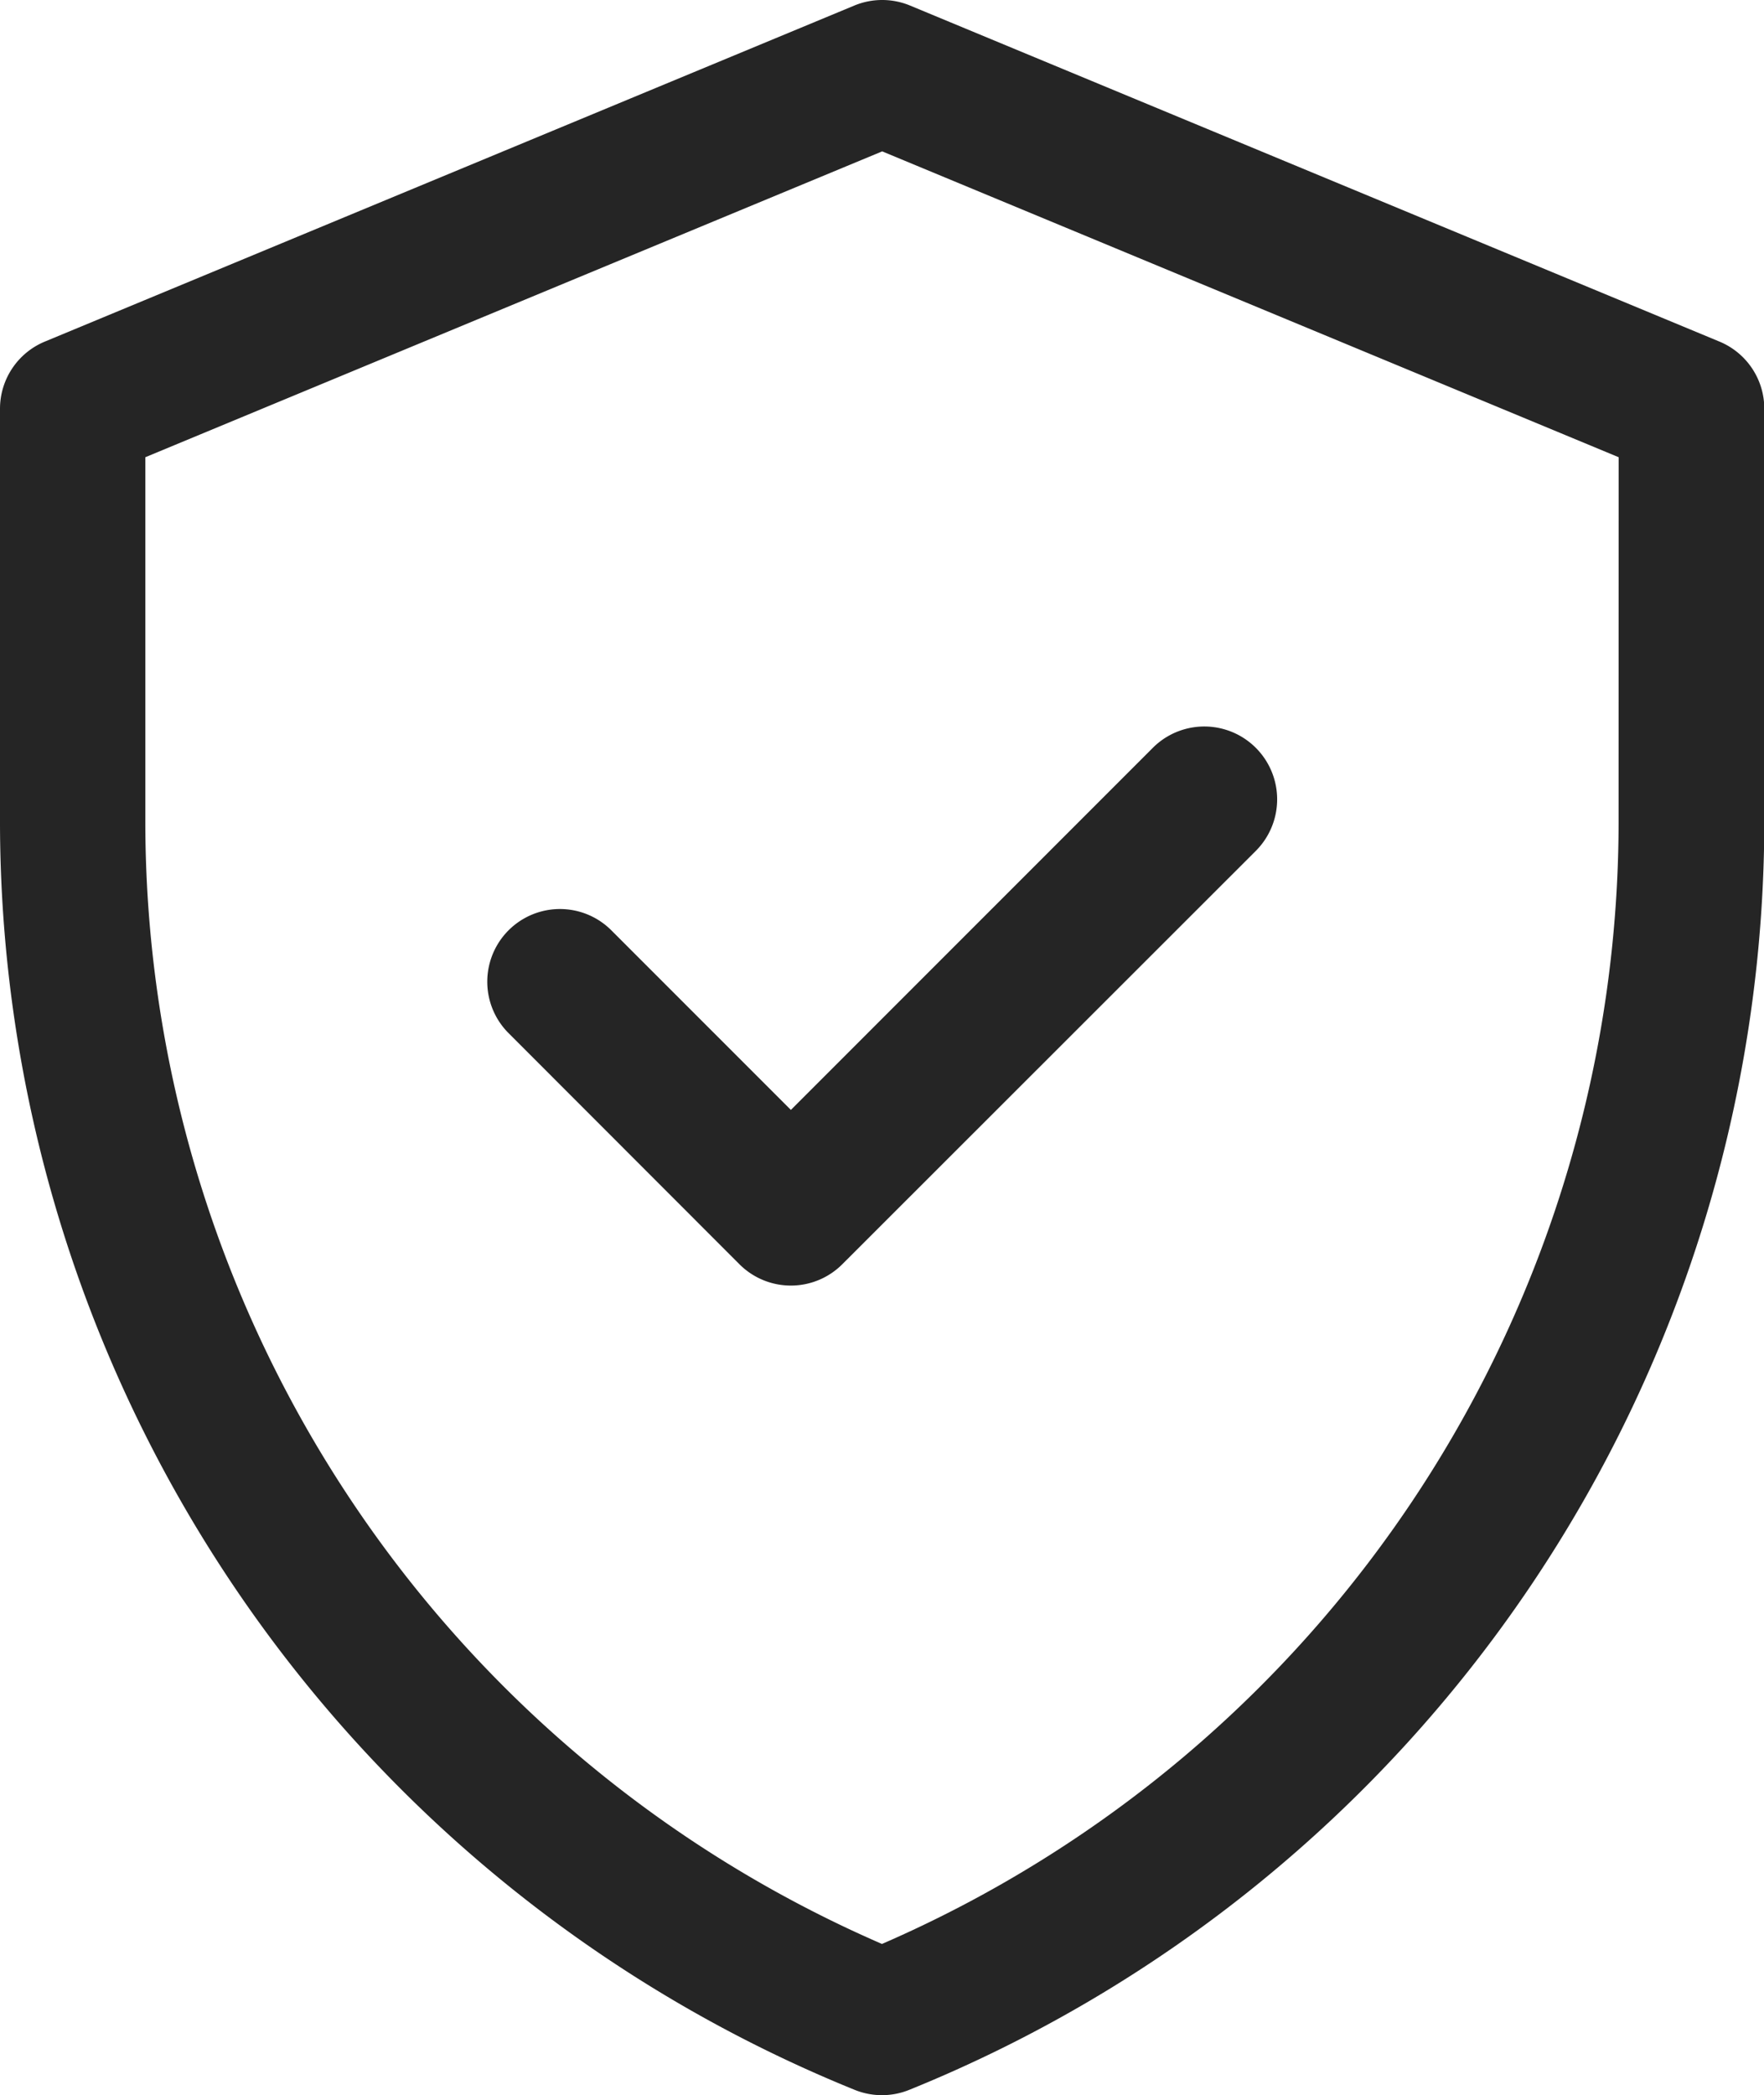
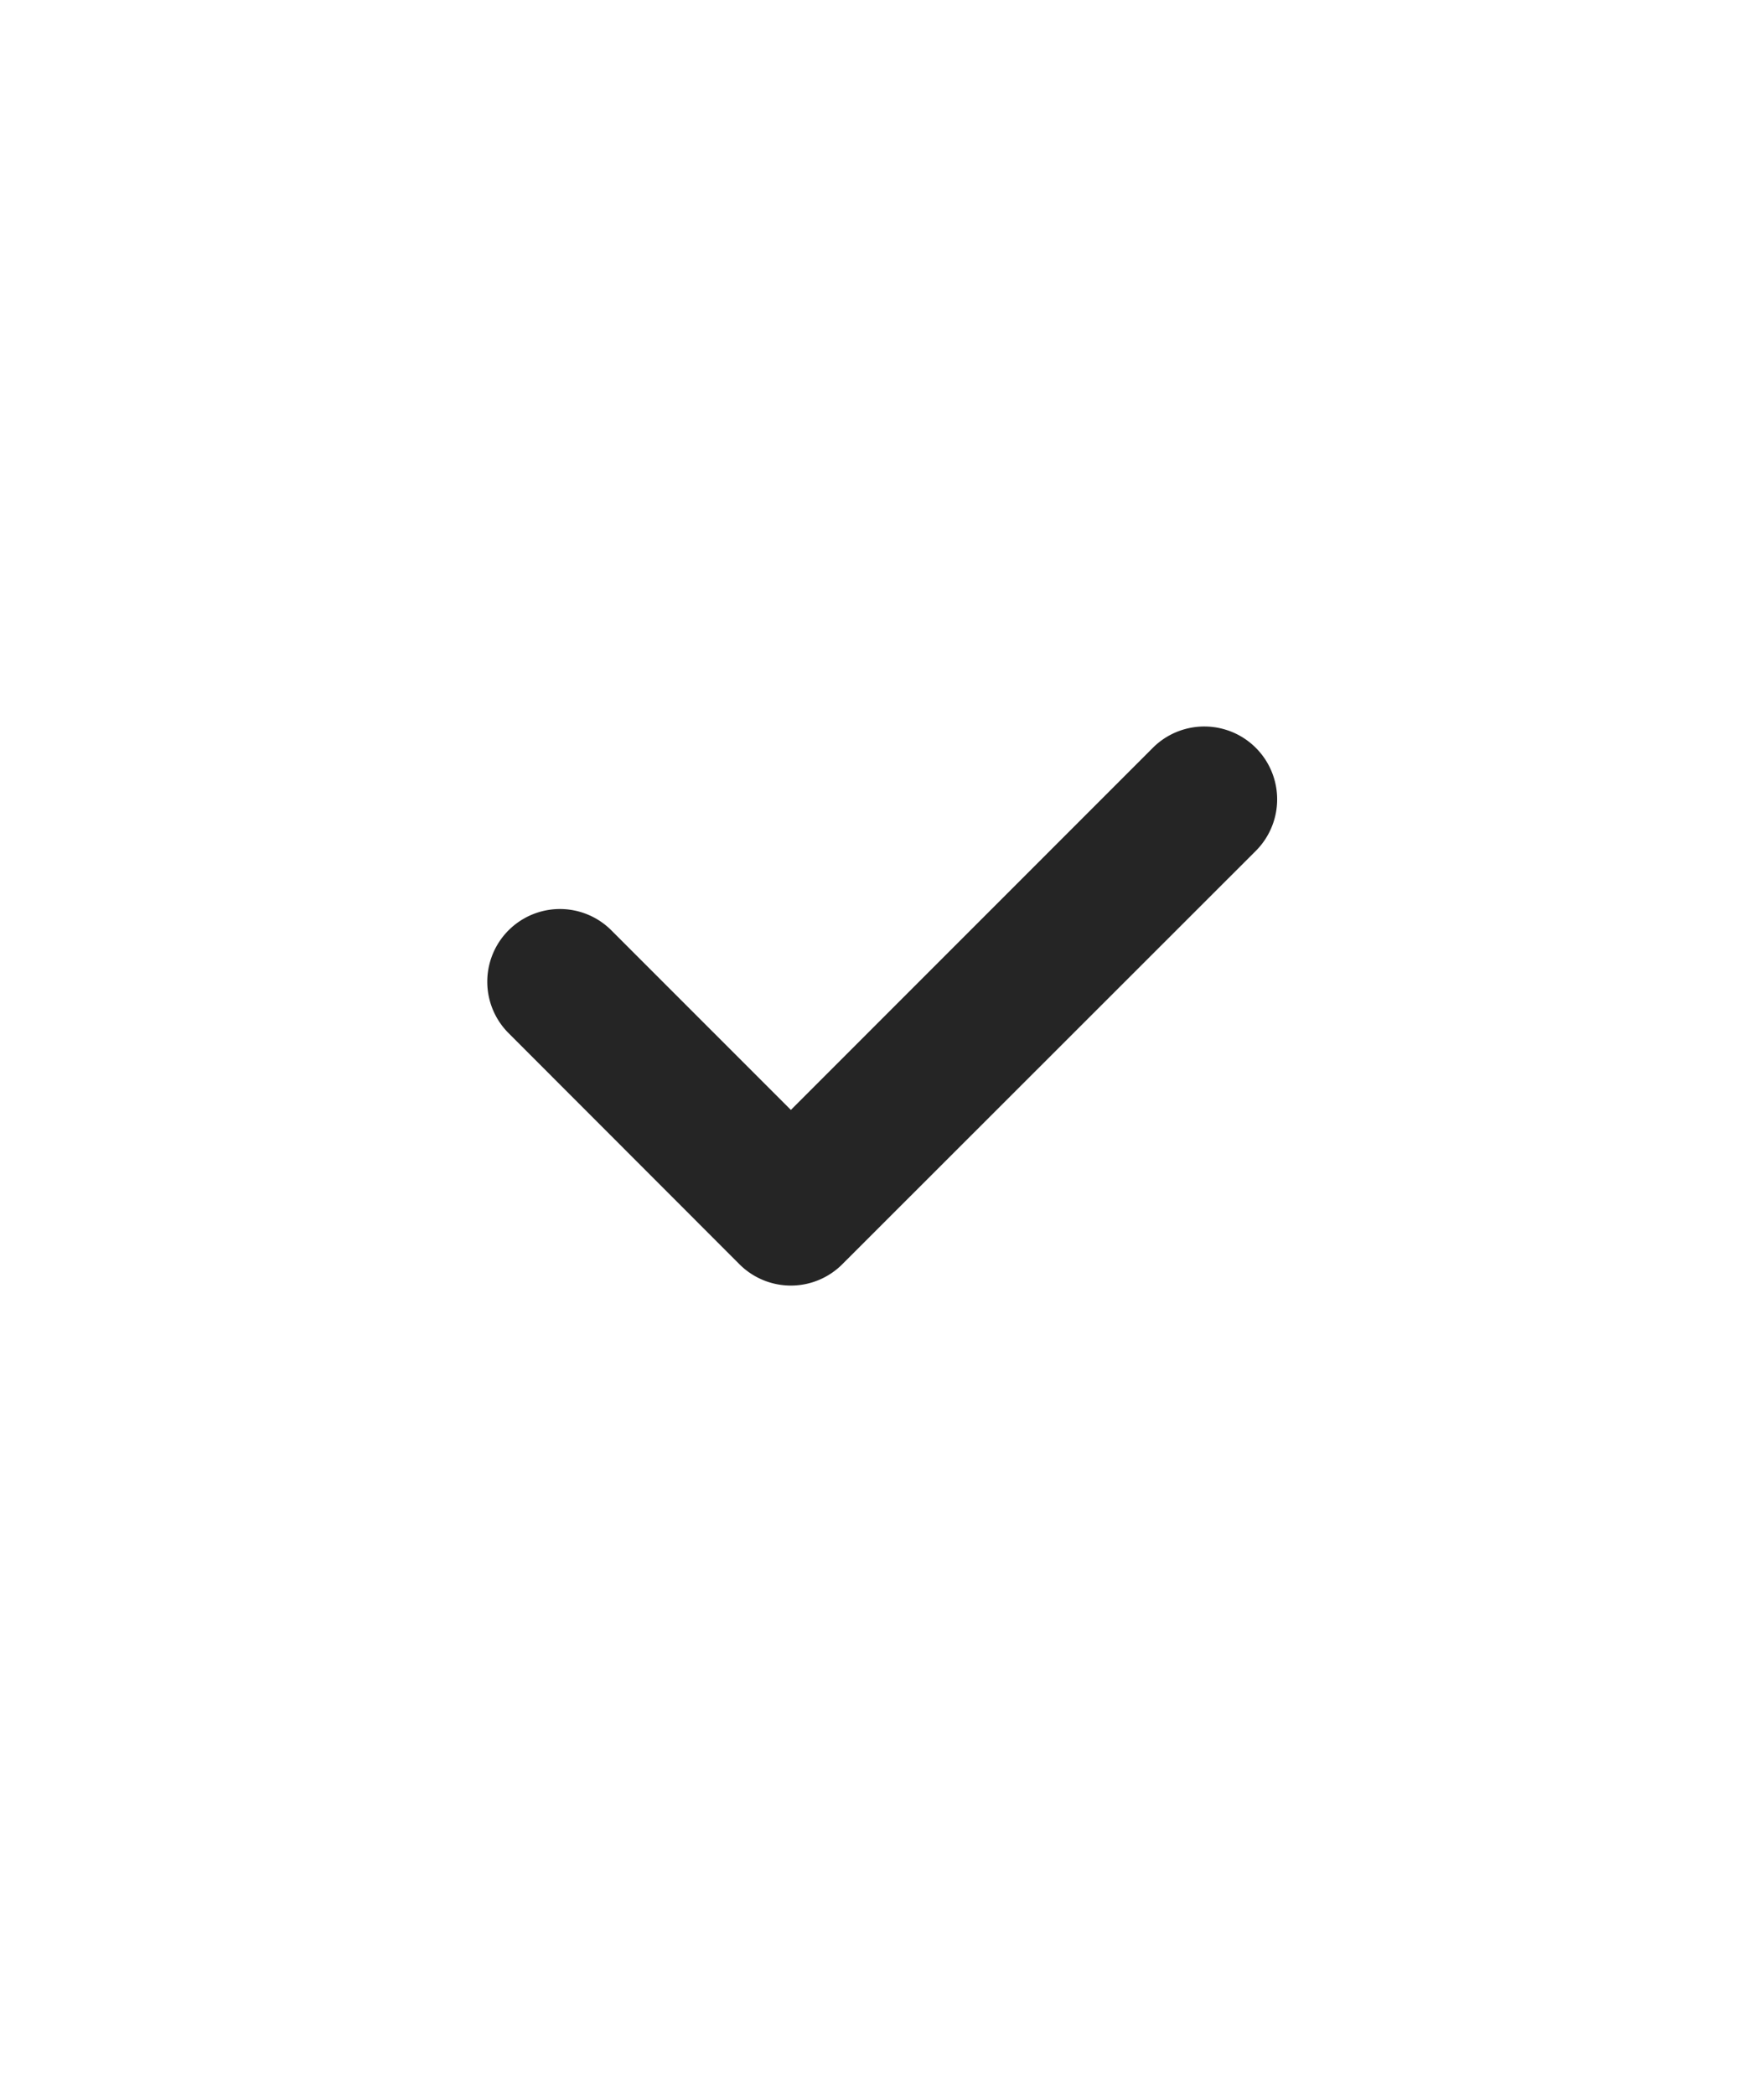
<svg xmlns="http://www.w3.org/2000/svg" width="23.257" height="27.613" viewBox="0 0 23.257 27.613">
  <g transform="translate(-20 1)">
    <g transform="translate(20 -1)">
-       <path d="M24.061,1.78a.958.958,0,0,1,.367.073L35.1,6.282a.958.958,0,0,1,.591.885v5.387A18.046,18.046,0,0,1,24.42,29.322a.958.958,0,0,1-.724,0A18.046,18.046,0,0,1,12.43,12.553V7.167a.958.958,0,0,1,.591-.885L23.694,1.853A.958.958,0,0,1,24.061,1.78Zm9.71,6.026-9.71-4.031L14.346,7.806v4.747A16.134,16.134,0,0,0,24.058,27.4a16.134,16.134,0,0,0,9.712-14.842Z" transform="translate(-12.43 -1.78)" fill="#252525" />
      <g transform="translate(6.424 9.576)">
        <path d="M43.252,49.127a.958.958,0,0,1-.677-.281L39.531,45.8a.958.958,0,1,1,1.355-1.355l2.367,2.367,4.774-4.774A.958.958,0,0,1,49.381,43.4L43.93,48.847A.958.958,0,0,1,43.252,49.127Z" transform="translate(-39.25 -41.76)" fill="#252525" />
      </g>
    </g>
  </g>
</svg>